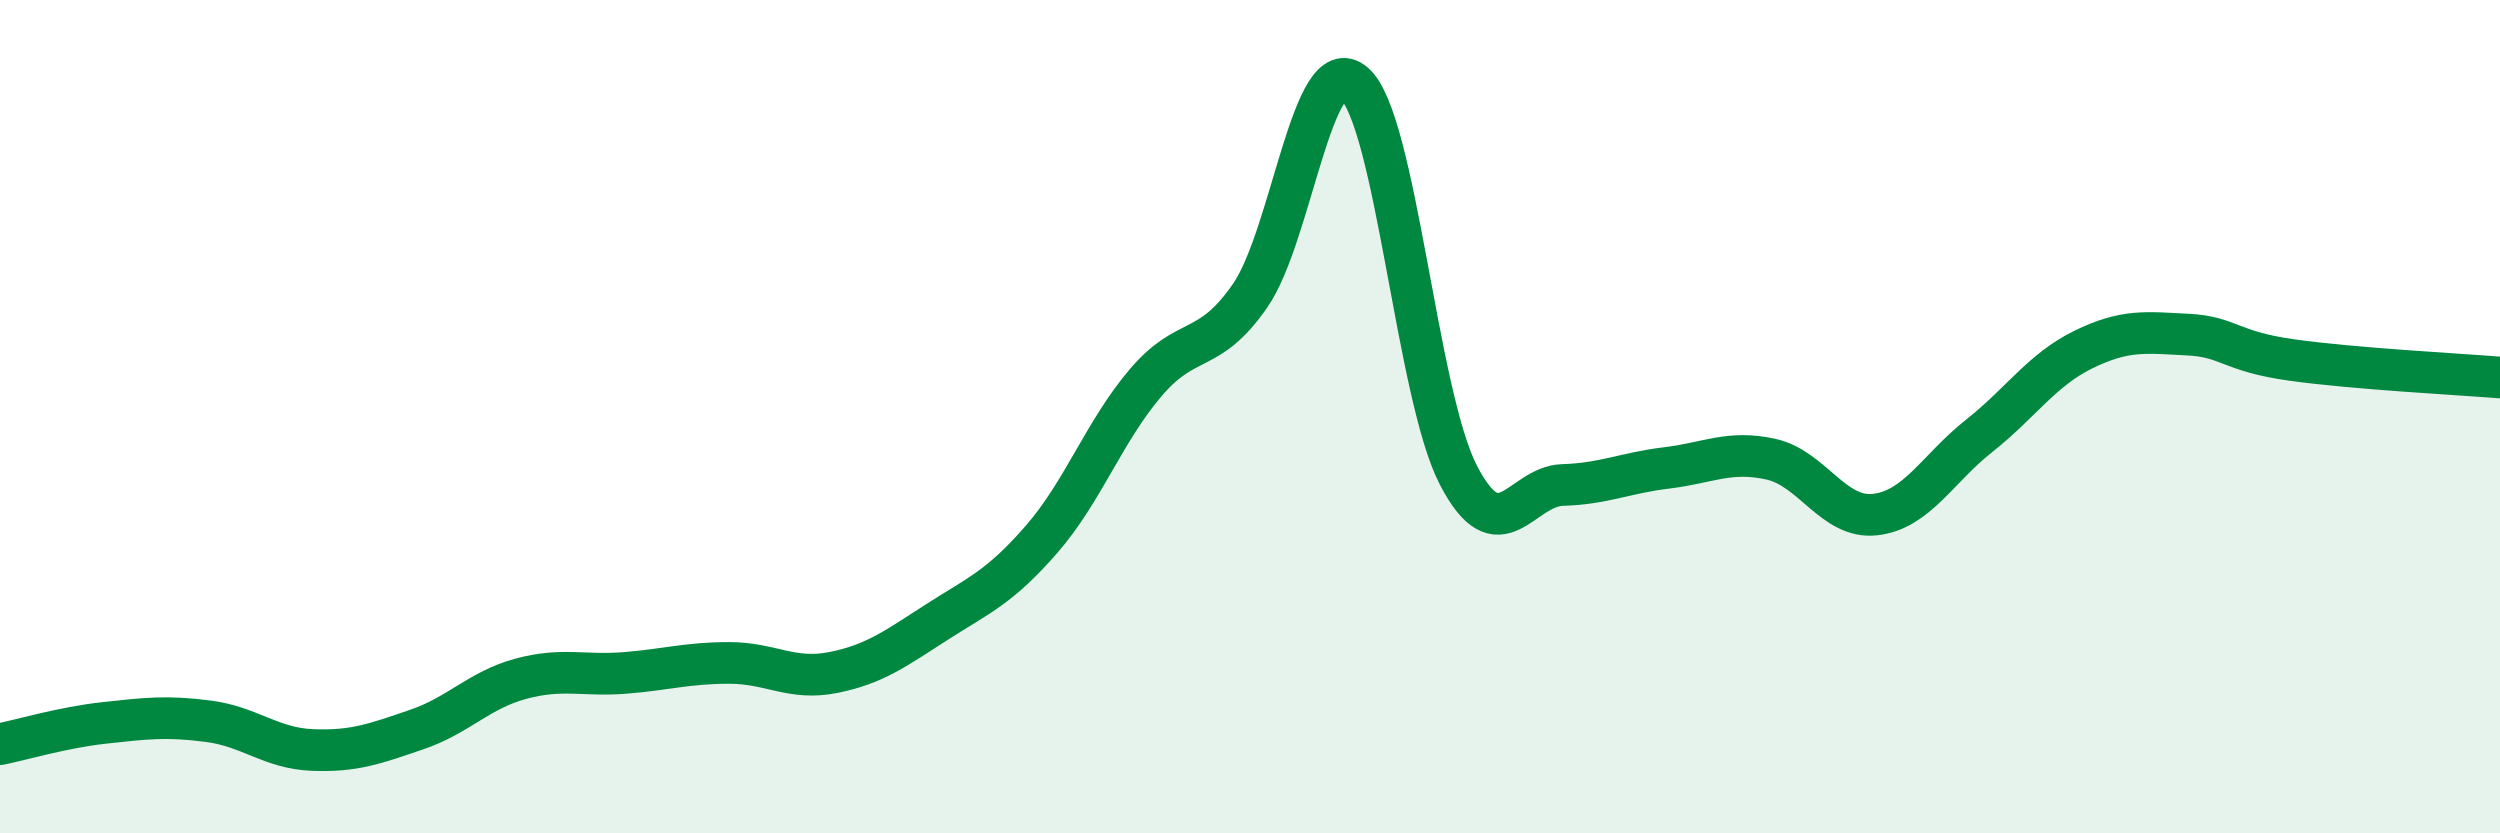
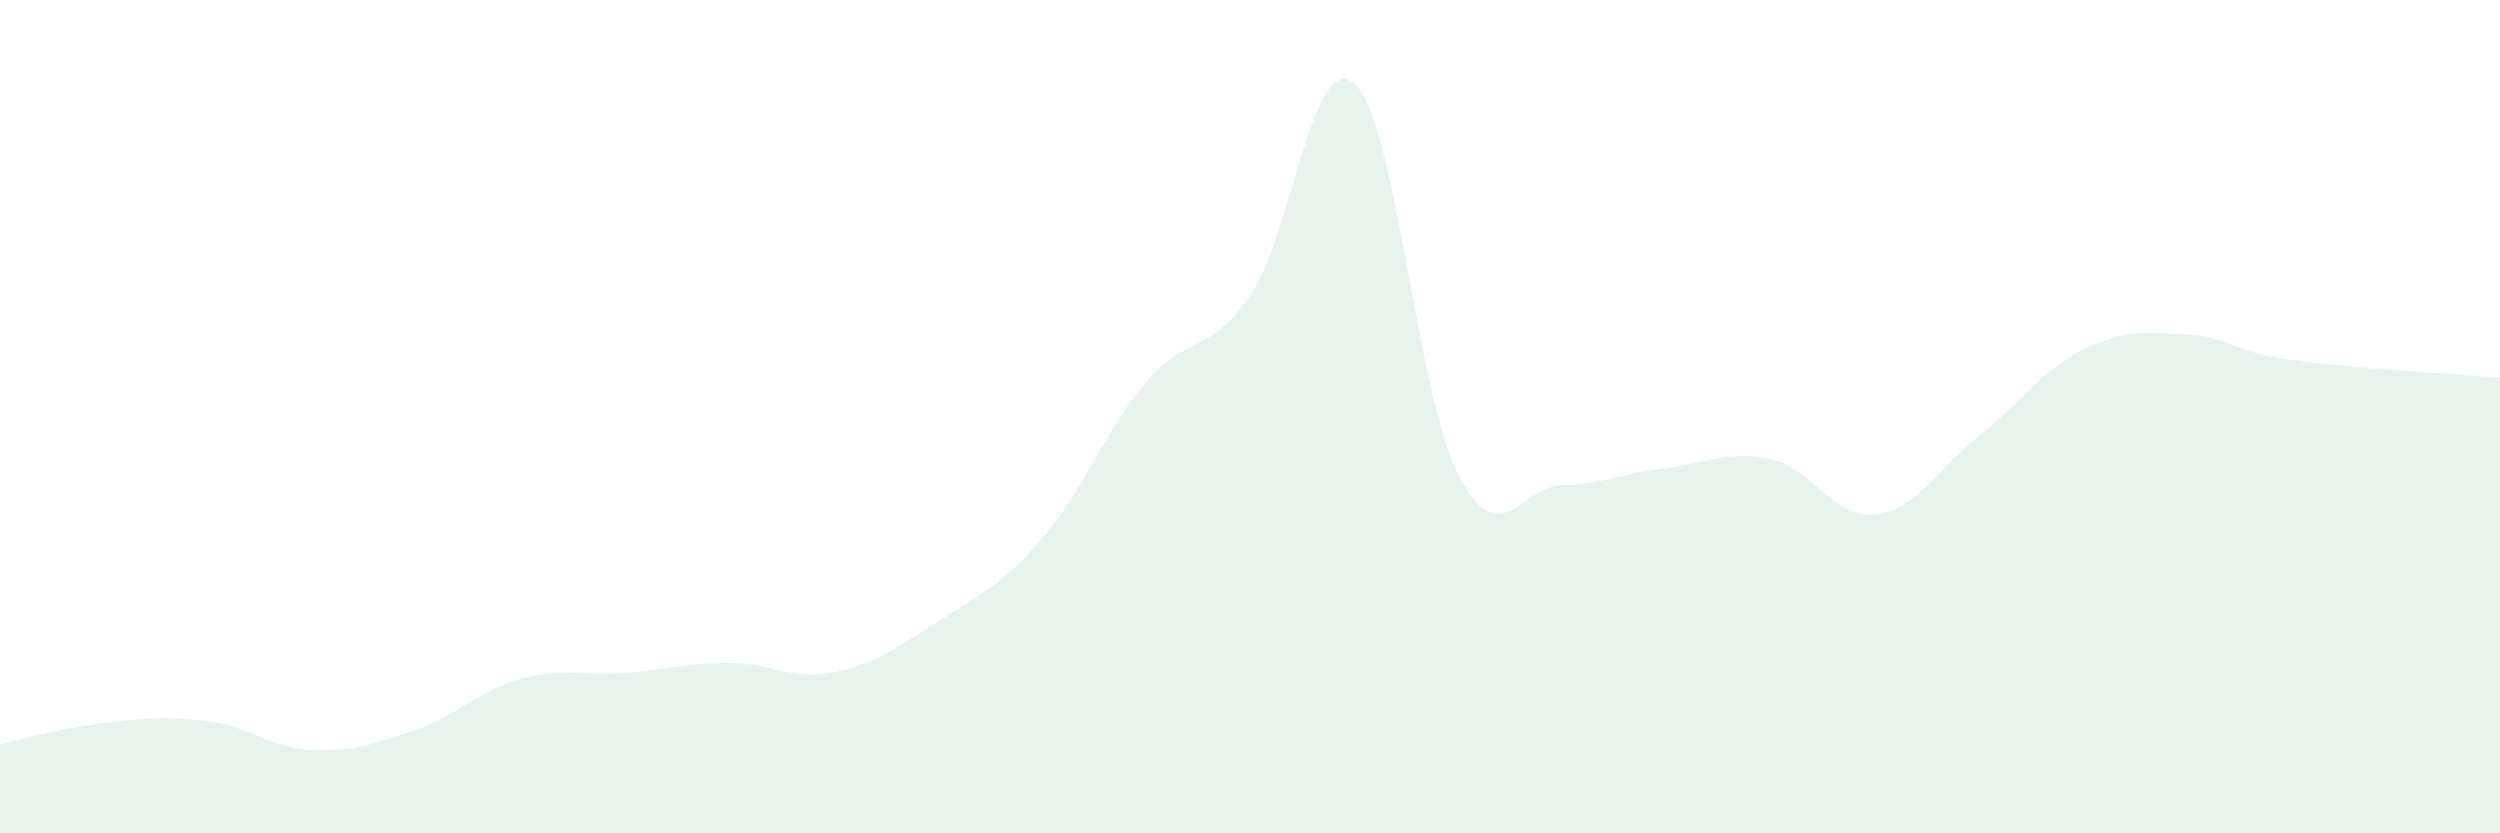
<svg xmlns="http://www.w3.org/2000/svg" width="60" height="20" viewBox="0 0 60 20">
  <path d="M 0,17.86 C 0.5,17.76 1.5,17.46 2.5,17.35 C 3.5,17.24 4,17.18 5,17.31 C 6,17.44 6.5,17.96 7.5,18 C 8.5,18.04 9,17.85 10,17.51 C 11,17.17 11.5,16.56 12.5,16.29 C 13.5,16.02 14,16.23 15,16.15 C 16,16.07 16.5,15.91 17.5,15.91 C 18.5,15.91 19,16.34 20,16.14 C 21,15.94 21.5,15.56 22.5,14.92 C 23.5,14.28 24,14.09 25,12.94 C 26,11.79 26.5,10.35 27.5,9.18 C 28.5,8.01 29,8.54 30,7.1 C 31,5.66 31.5,1.14 32.5,2 C 33.5,2.86 34,9.47 35,11.4 C 36,13.33 36.5,11.67 37.5,11.64 C 38.5,11.61 39,11.35 40,11.23 C 41,11.11 41.5,10.8 42.5,11.02 C 43.5,11.24 44,12.46 45,12.35 C 46,12.24 46.5,11.25 47.5,10.46 C 48.5,9.67 49,8.88 50,8.39 C 51,7.9 51.5,7.98 52.5,8.03 C 53.5,8.08 53.5,8.43 55,8.64 C 56.5,8.85 59,8.98 60,9.06L60 20L0 20Z" fill="#008740" opacity="0.1" stroke-linecap="round" stroke-linejoin="round" />
-   <path d="M 0,17.86 C 0.5,17.76 1.5,17.46 2.5,17.35 C 3.5,17.24 4,17.18 5,17.31 C 6,17.44 6.5,17.96 7.5,18 C 8.5,18.04 9,17.85 10,17.51 C 11,17.17 11.5,16.56 12.5,16.29 C 13.5,16.02 14,16.23 15,16.15 C 16,16.07 16.5,15.91 17.5,15.91 C 18.5,15.91 19,16.34 20,16.14 C 21,15.94 21.5,15.56 22.5,14.92 C 23.5,14.28 24,14.09 25,12.94 C 26,11.79 26.5,10.35 27.5,9.18 C 28.5,8.01 29,8.54 30,7.1 C 31,5.66 31.5,1.14 32.5,2 C 33.5,2.86 34,9.47 35,11.4 C 36,13.33 36.5,11.67 37.5,11.64 C 38.5,11.61 39,11.35 40,11.23 C 41,11.11 41.5,10.8 42.5,11.02 C 43.5,11.24 44,12.46 45,12.35 C 46,12.24 46.5,11.25 47.5,10.46 C 48.5,9.67 49,8.88 50,8.39 C 51,7.9 51.5,7.98 52.5,8.03 C 53.5,8.08 53.5,8.43 55,8.64 C 56.5,8.85 59,8.98 60,9.06" stroke="#008740" stroke-width="1" fill="none" stroke-linecap="round" stroke-linejoin="round" />
</svg>